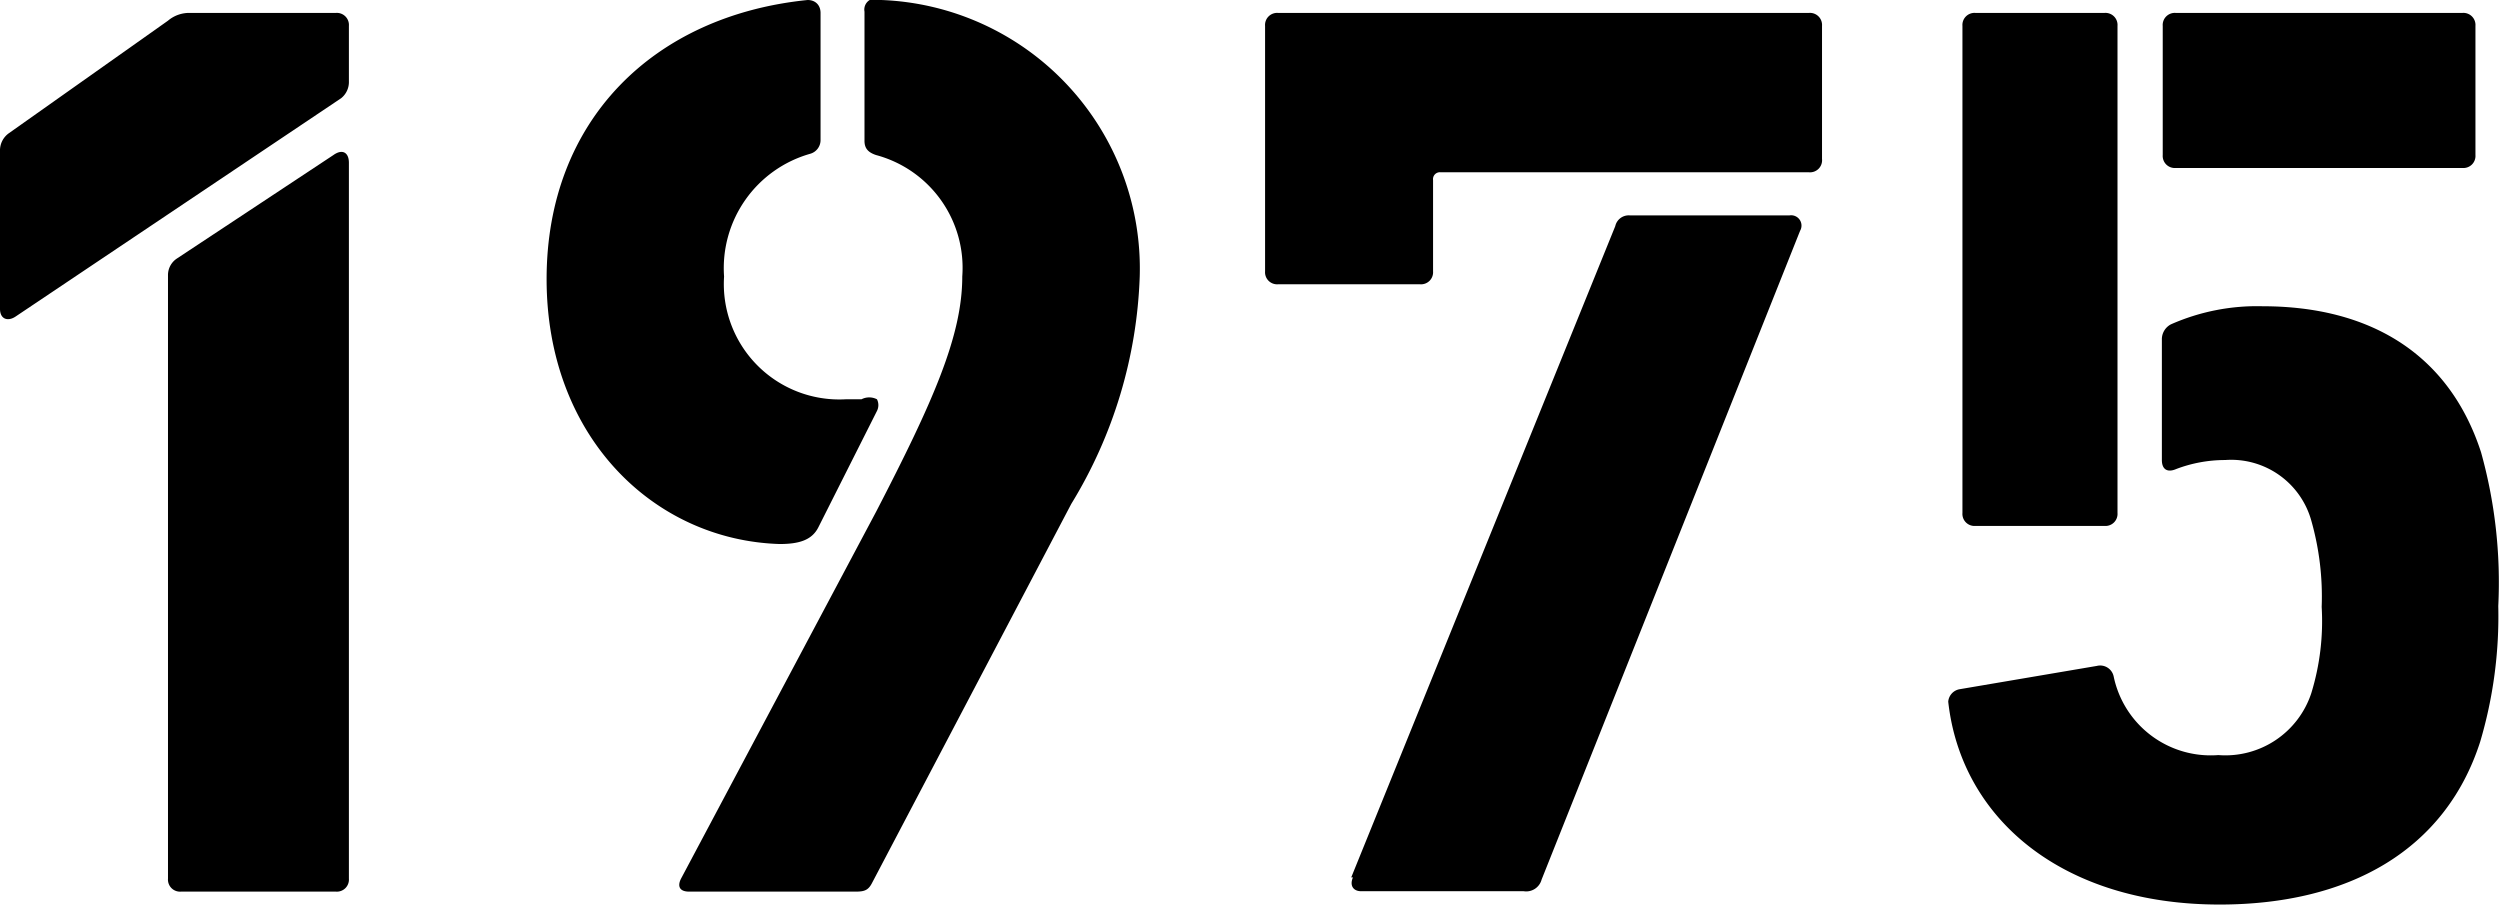
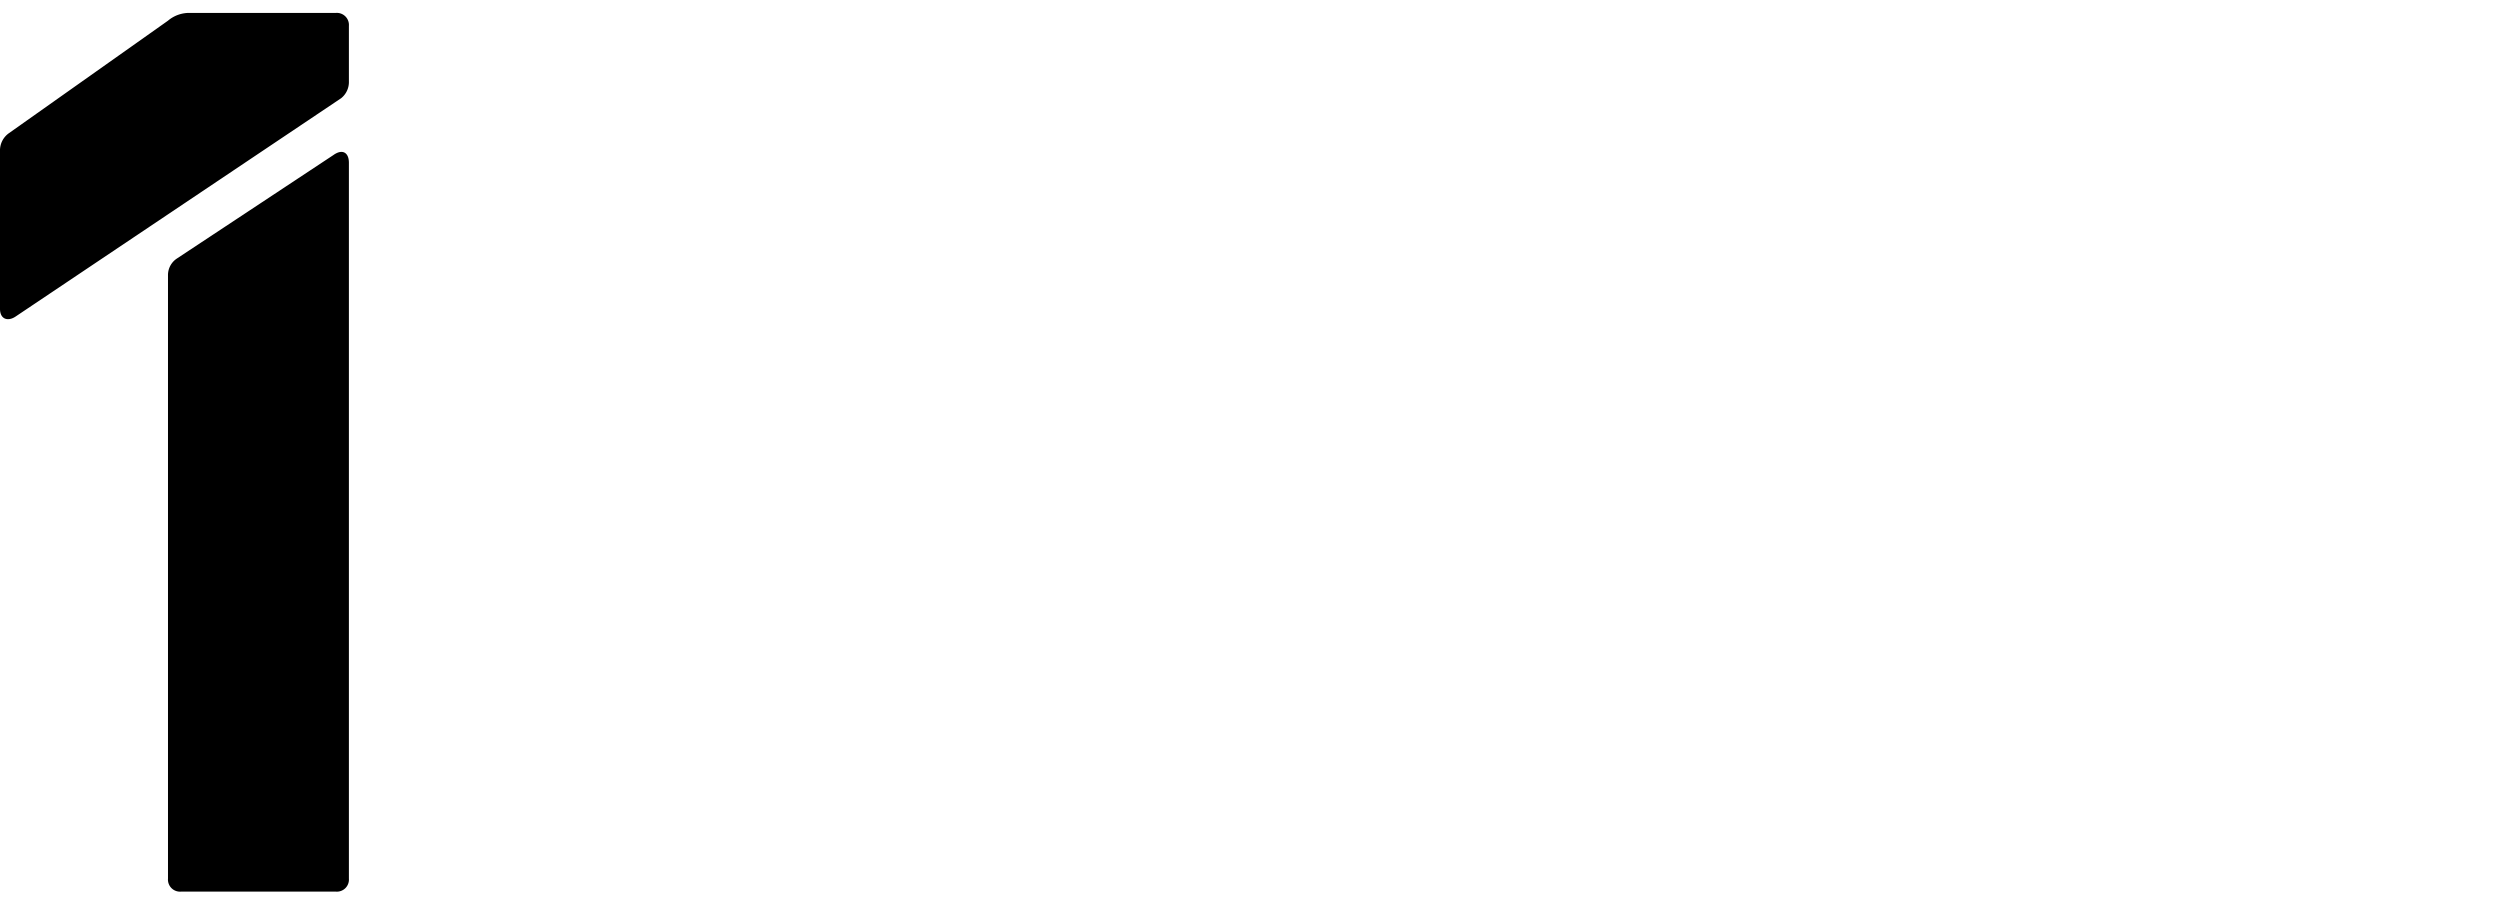
<svg xmlns="http://www.w3.org/2000/svg" viewBox="0 0 58.04 21.03">
  <g id="レイヤー_2" data-name="レイヤー 2">
    <g id="レイヤー_1-2" data-name="レイヤー 1">
      <path d="M0,3.51a.49.49,0,0,1,.21-.42L3.9.48A.76.76,0,0,1,4.41.3H7.8a.28.28,0,0,1,.3.3V1.89a.48.48,0,0,1-.18.39L.36,7.35C.18,7.47,0,7.41,0,7.17ZM3.9,6.39A.46.46,0,0,1,4.11,6l3.63-2.4c.21-.15.36-.06.36.18V20.4a.28.28,0,0,1-.3.3H4.2a.28.28,0,0,1-.3-.3Z" />
-       <path d="M12.69,6.48c0-3.69,2.49-6.12,6.06-6.48.18,0,.3.12.3.3V3.24a.33.33,0,0,1-.24.33,2.76,2.76,0,0,0-2,2.85,2.68,2.68,0,0,0,2.82,2.85H20a.39.39,0,0,1,.36,0,.3.3,0,0,1,0,.27L19,12.24c-.15.3-.45.39-.9.39C15.18,12.54,12.69,10.14,12.69,6.48ZM15.81,20.4l4.53-8.52c1.32-2.55,2-4.08,2-5.46a2.71,2.71,0,0,0-2-2.82c-.18-.06-.27-.15-.27-.33v-3A.26.26,0,0,1,20.46,0a6.24,6.24,0,0,1,6,6.42,10.81,10.81,0,0,1-1.59,5.28l-4.62,8.79c-.09.18-.18.21-.39.21H16C15.78,20.7,15.72,20.58,15.81,20.4Z" />
-       <path d="M29.37,6.3V.6a.28.28,0,0,1,.3-.3H42a.28.28,0,0,1,.3.3V3.69A.28.28,0,0,1,42,4H33.45a.16.16,0,0,0-.18.18V6.3a.28.28,0,0,1-.3.3h-3.3A.28.28,0,0,1,29.37,6.3Zm2,14.07L37.5,5.25A.32.32,0,0,1,37.83,5h3.72a.24.24,0,0,1,.24.36l-6,15.06a.37.37,0,0,1-.42.27H31.62C31.44,20.7,31.32,20.58,31.41,20.37Z" />
-       <path d="M45.5,16l3.18-.54a.32.32,0,0,1,.39.24,2.3,2.3,0,0,0,2.43,1.83,2.1,2.1,0,0,0,2.16-1.44,5.68,5.68,0,0,0,.24-2,6.44,6.44,0,0,0-.24-2,1.93,1.93,0,0,0-2-1.41,3.2,3.2,0,0,0-1.14.21c-.21.09-.33,0-.33-.21V7.89a.39.39,0,0,1,.21-.36,4.94,4.94,0,0,1,2.13-.42c2.46,0,4.32,1.08,5.07,3.39A11.24,11.24,0,0,1,58,14.07a10.26,10.26,0,0,1-.42,3.15C56.77,19.74,54.53,21,51.53,21c-3.66,0-6-2-6.3-4.71A.32.32,0,0,1,45.5,16ZM45.56.6a.28.28,0,0,1,.3-.3h3a.28.28,0,0,1,.3.3V11.91a.28.28,0,0,1-.3.3h-3a.28.28,0,0,1-.3-.3Zm4.65,3V.6a.28.28,0,0,1,.3-.3h6.66a.28.28,0,0,1,.3.3v3a.28.28,0,0,1-.3.3H50.51A.28.28,0,0,1,50.21,3.6Z" />
    </g>
  </g>
</svg>